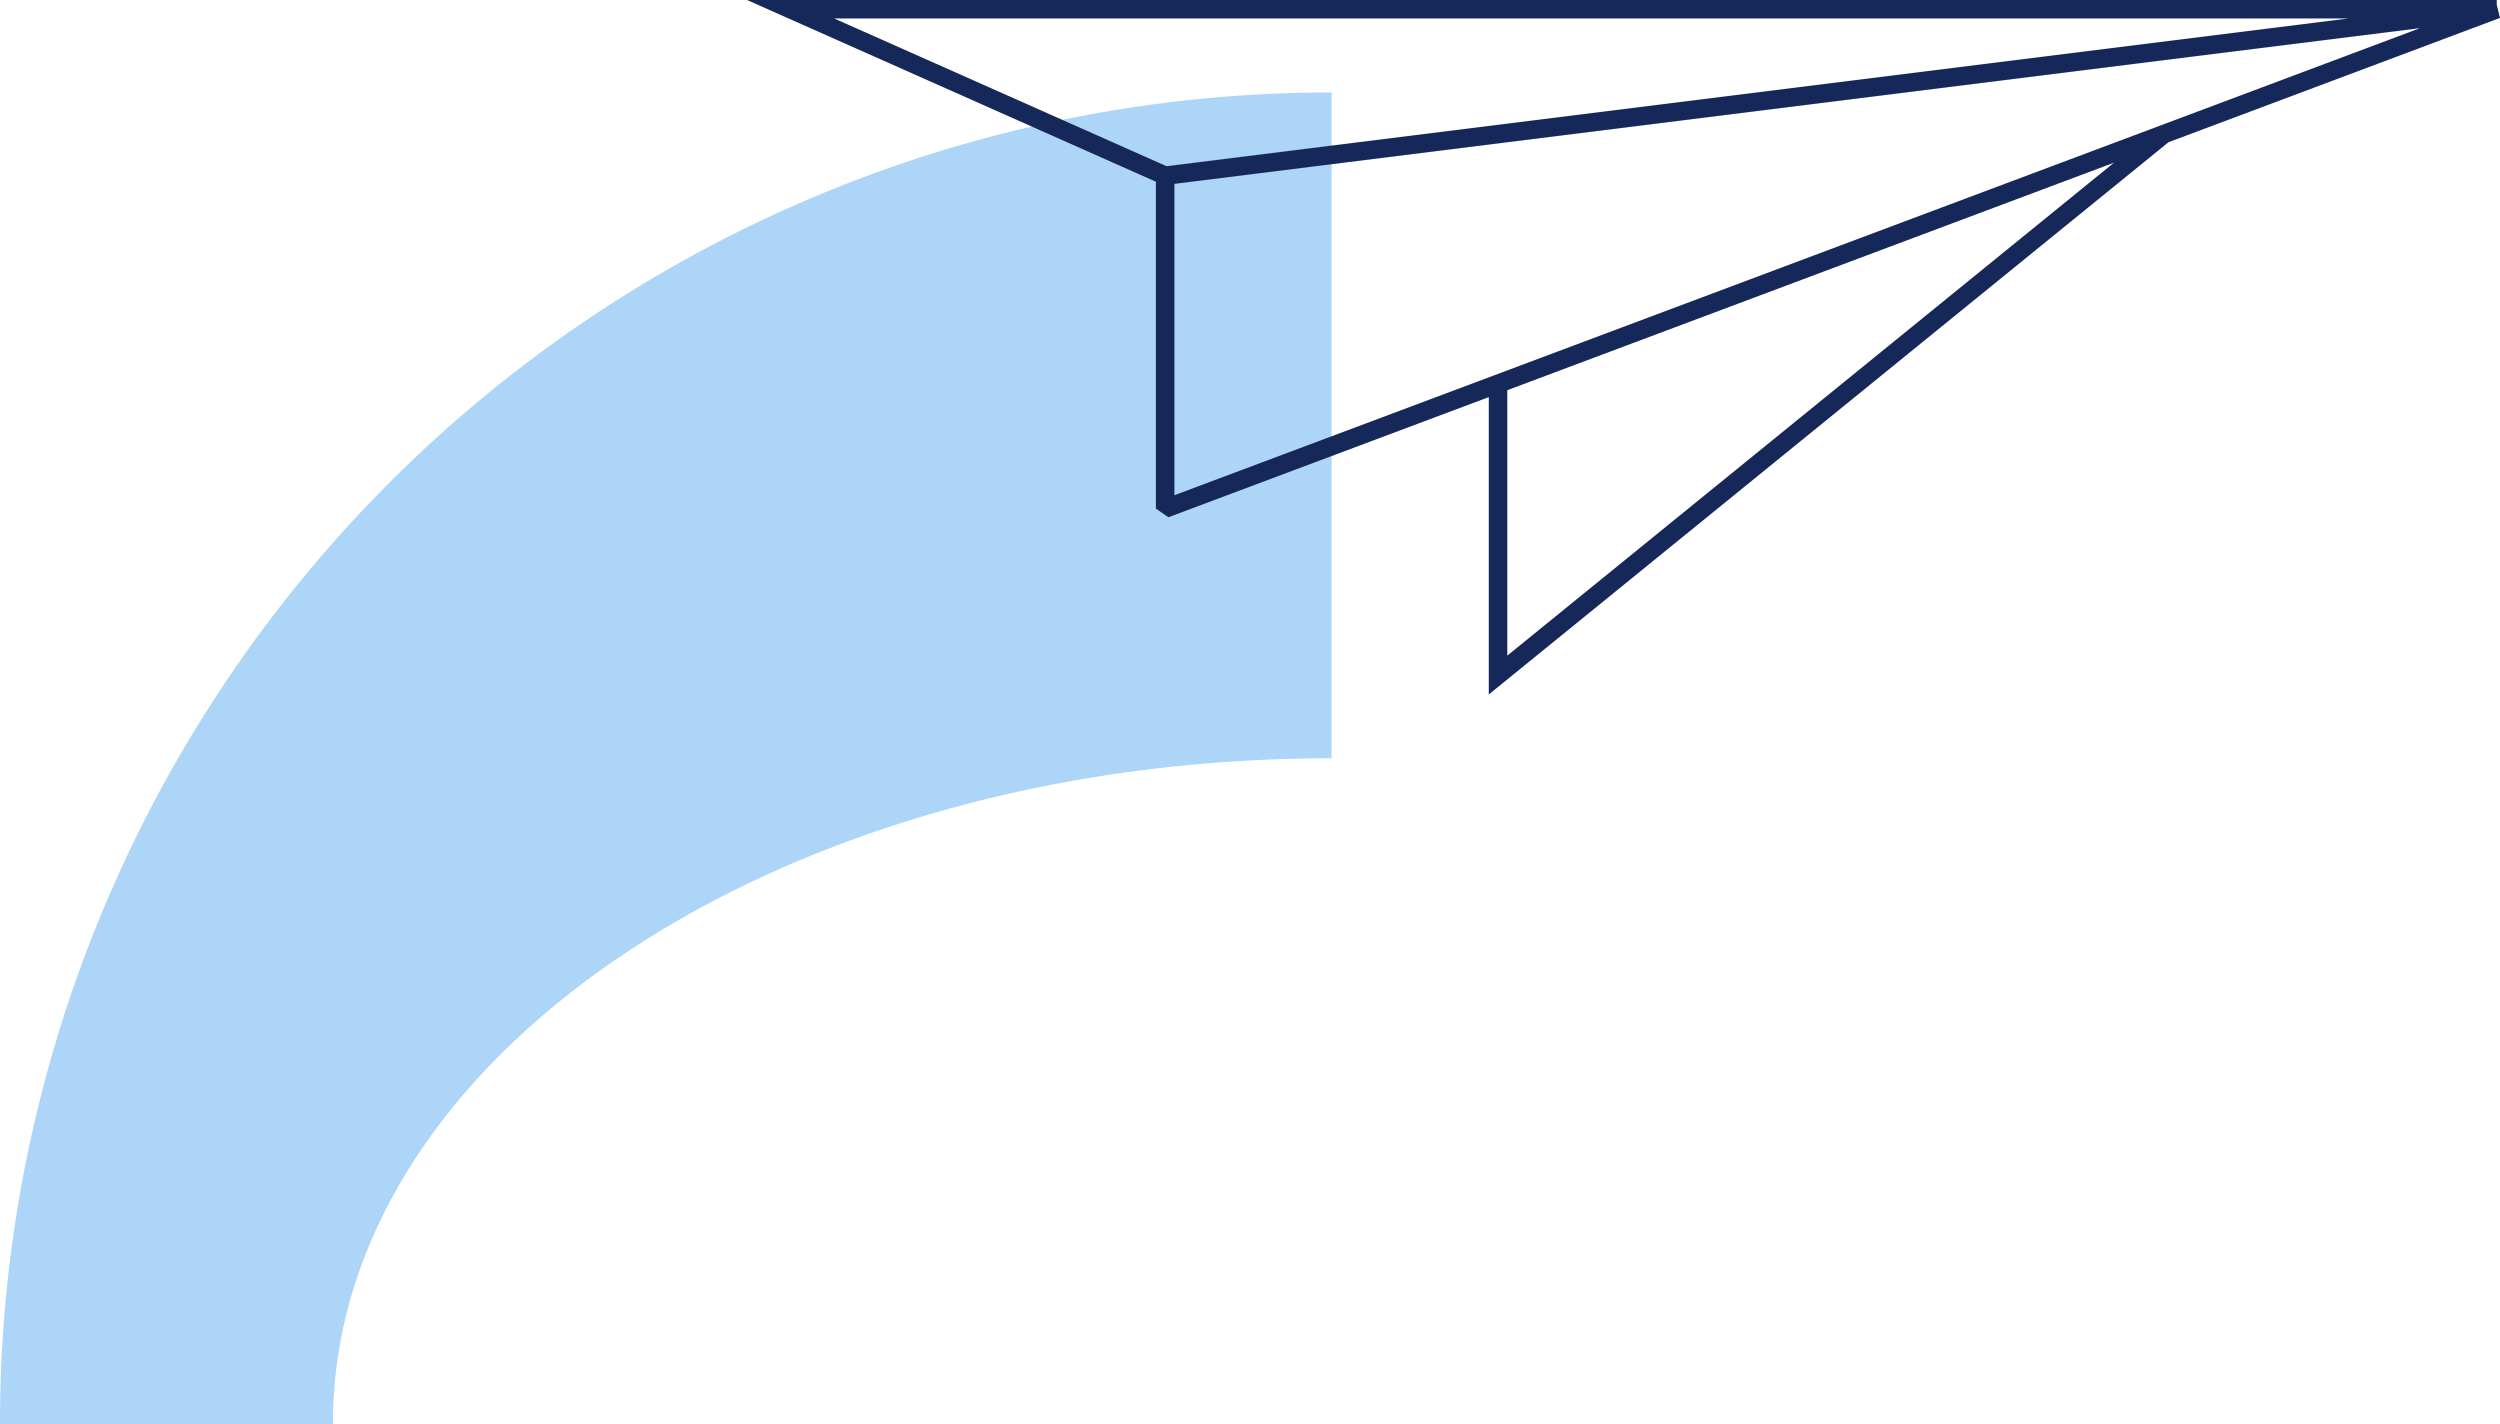
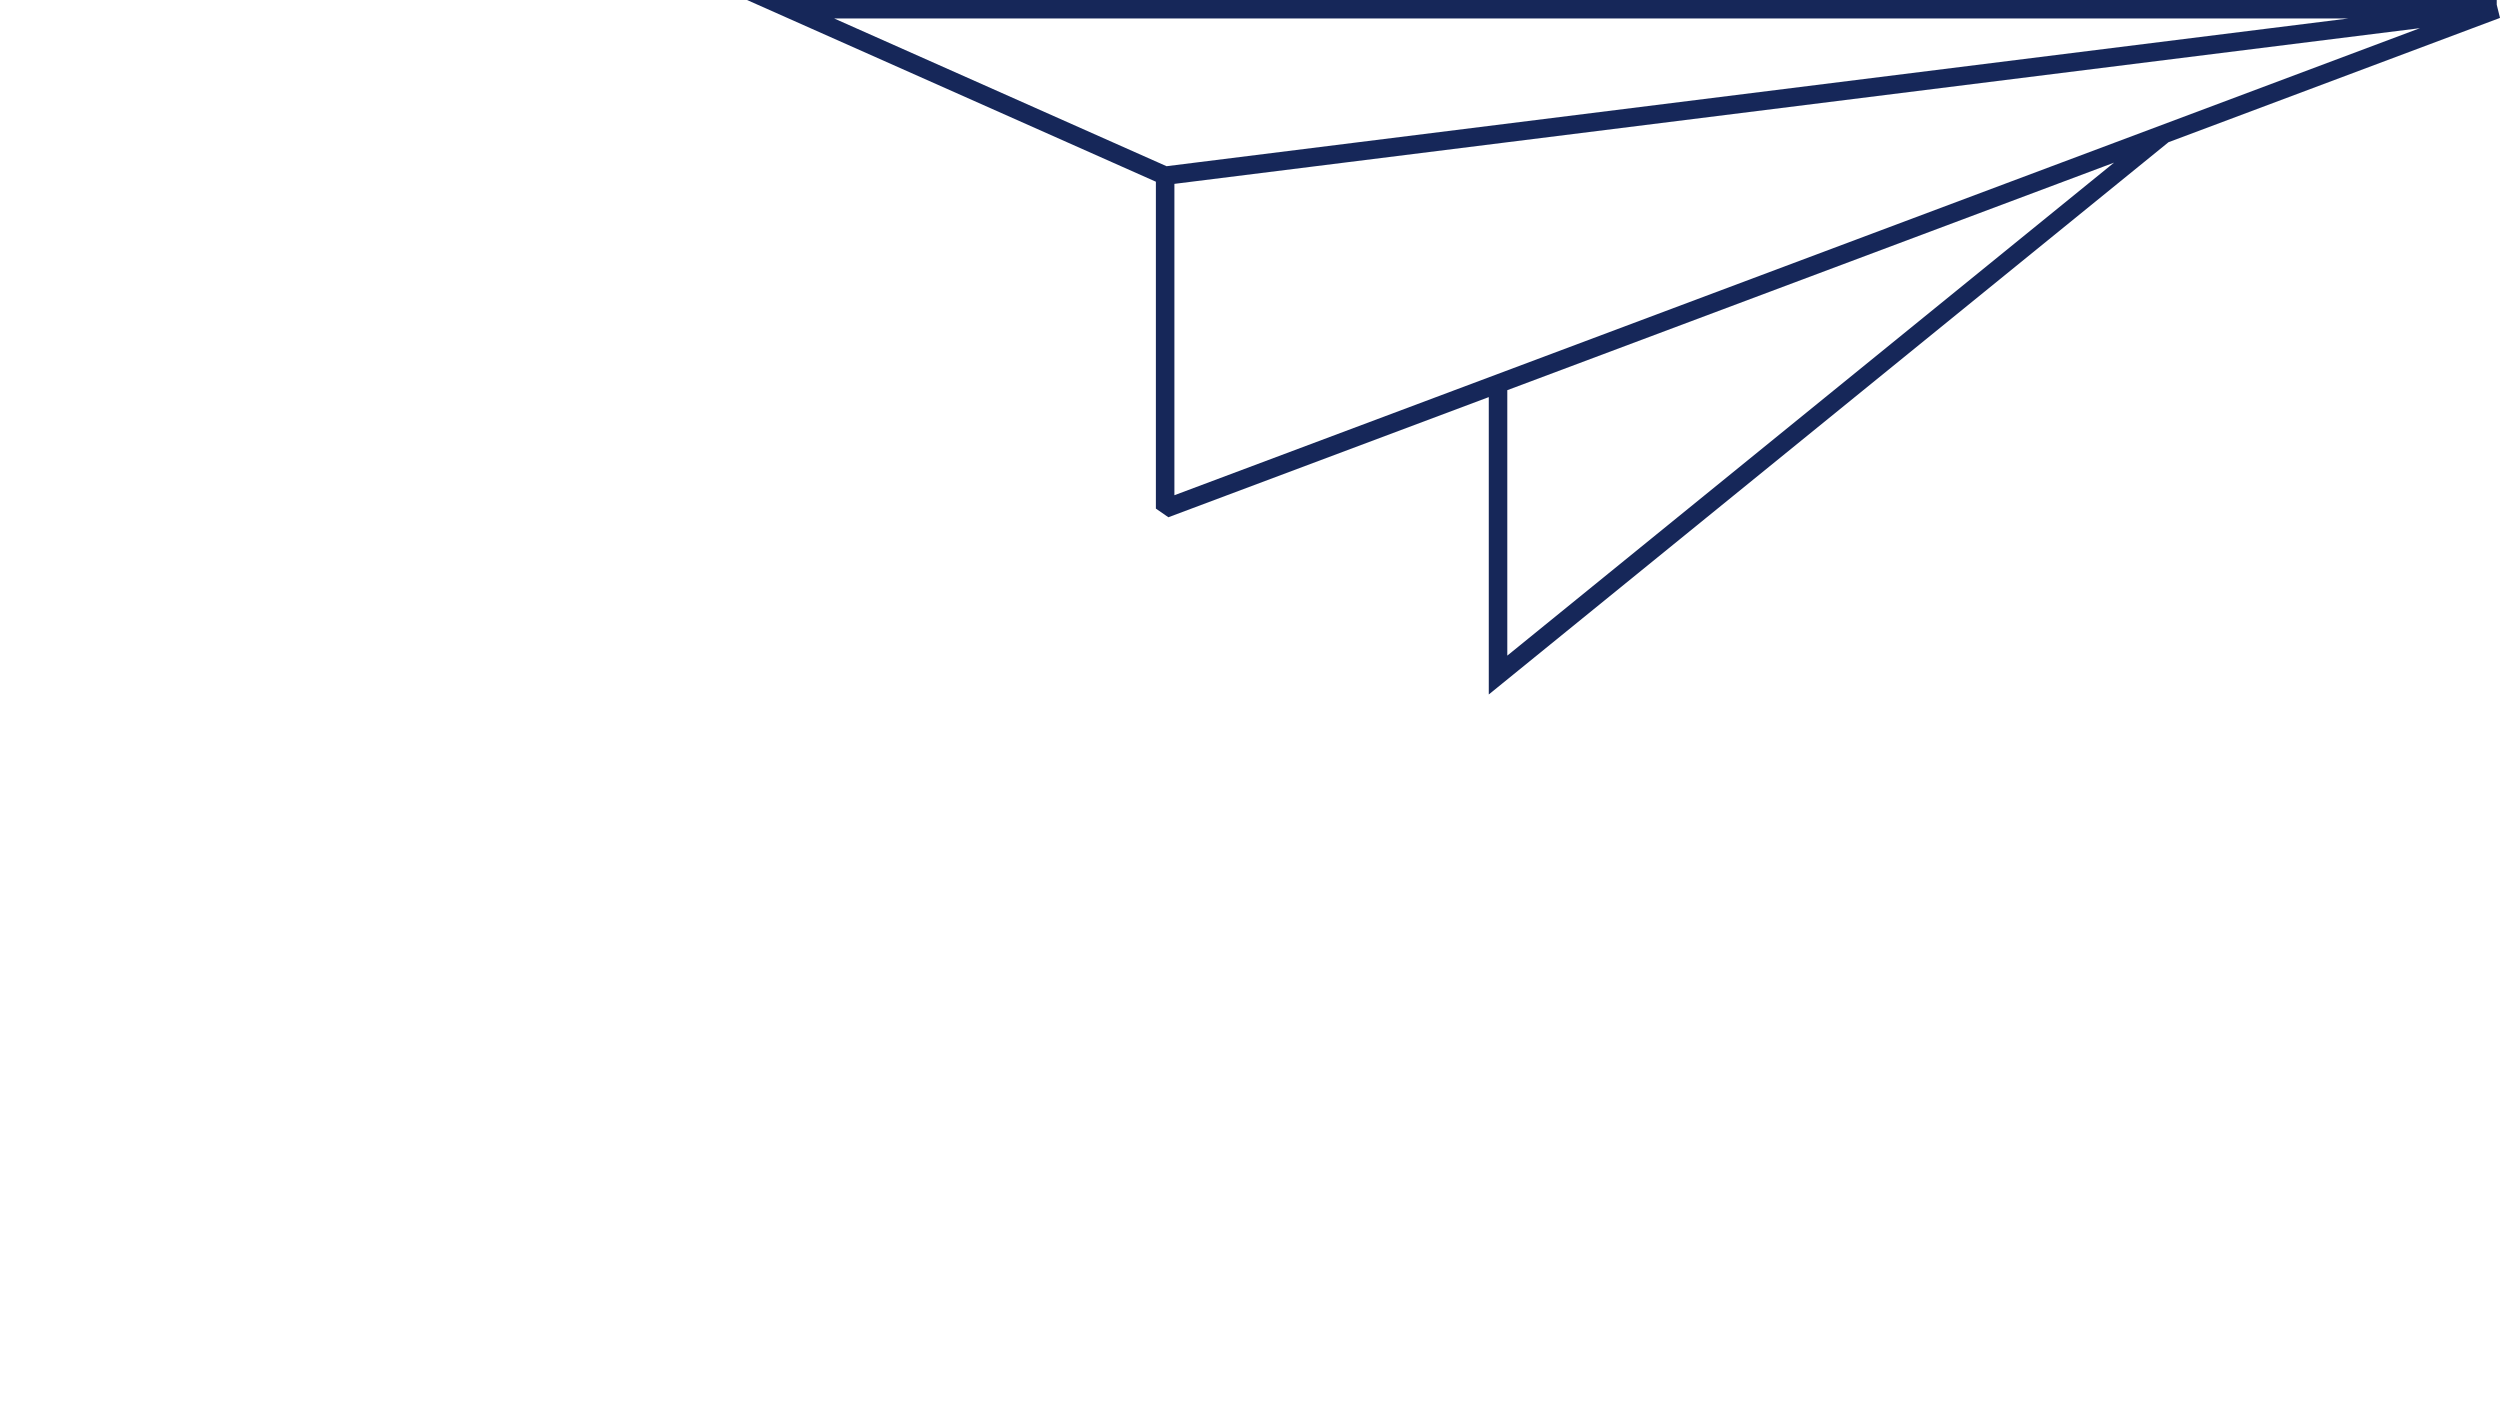
<svg xmlns="http://www.w3.org/2000/svg" width="382.704" height="218" viewBox="0 0 382.704 218">
  <g id="mision" transform="translate(-12087 -936)">
-     <path id="Trazado_1828" data-name="Trazado 1828" d="M12087,1159.844h50.961c0-56.336,68.378-101.922,152.883-101.922V956A203.727,203.727,0,0,0,12087,1159.844Z" transform="translate(-0.001 -5.844)" fill="#add5f7" />
    <path id="Trazado_1827" data-name="Trazado 1827" d="M12466.173,957.77l50.746-19.029-.5-2.018V936h-267.846l62.586,27.816v50.041l1.913,1.326,49.048-18.393v45.522Zm-101.218,78.593V995.728l92.882-34.831Zm128.73-97.532-180.892,22.612-50.876-22.612Zm-179.691,25.315,190.674-23.835-190.674,71.5Z" transform="translate(-47.215)" fill="#162759" />
  </g>
</svg>